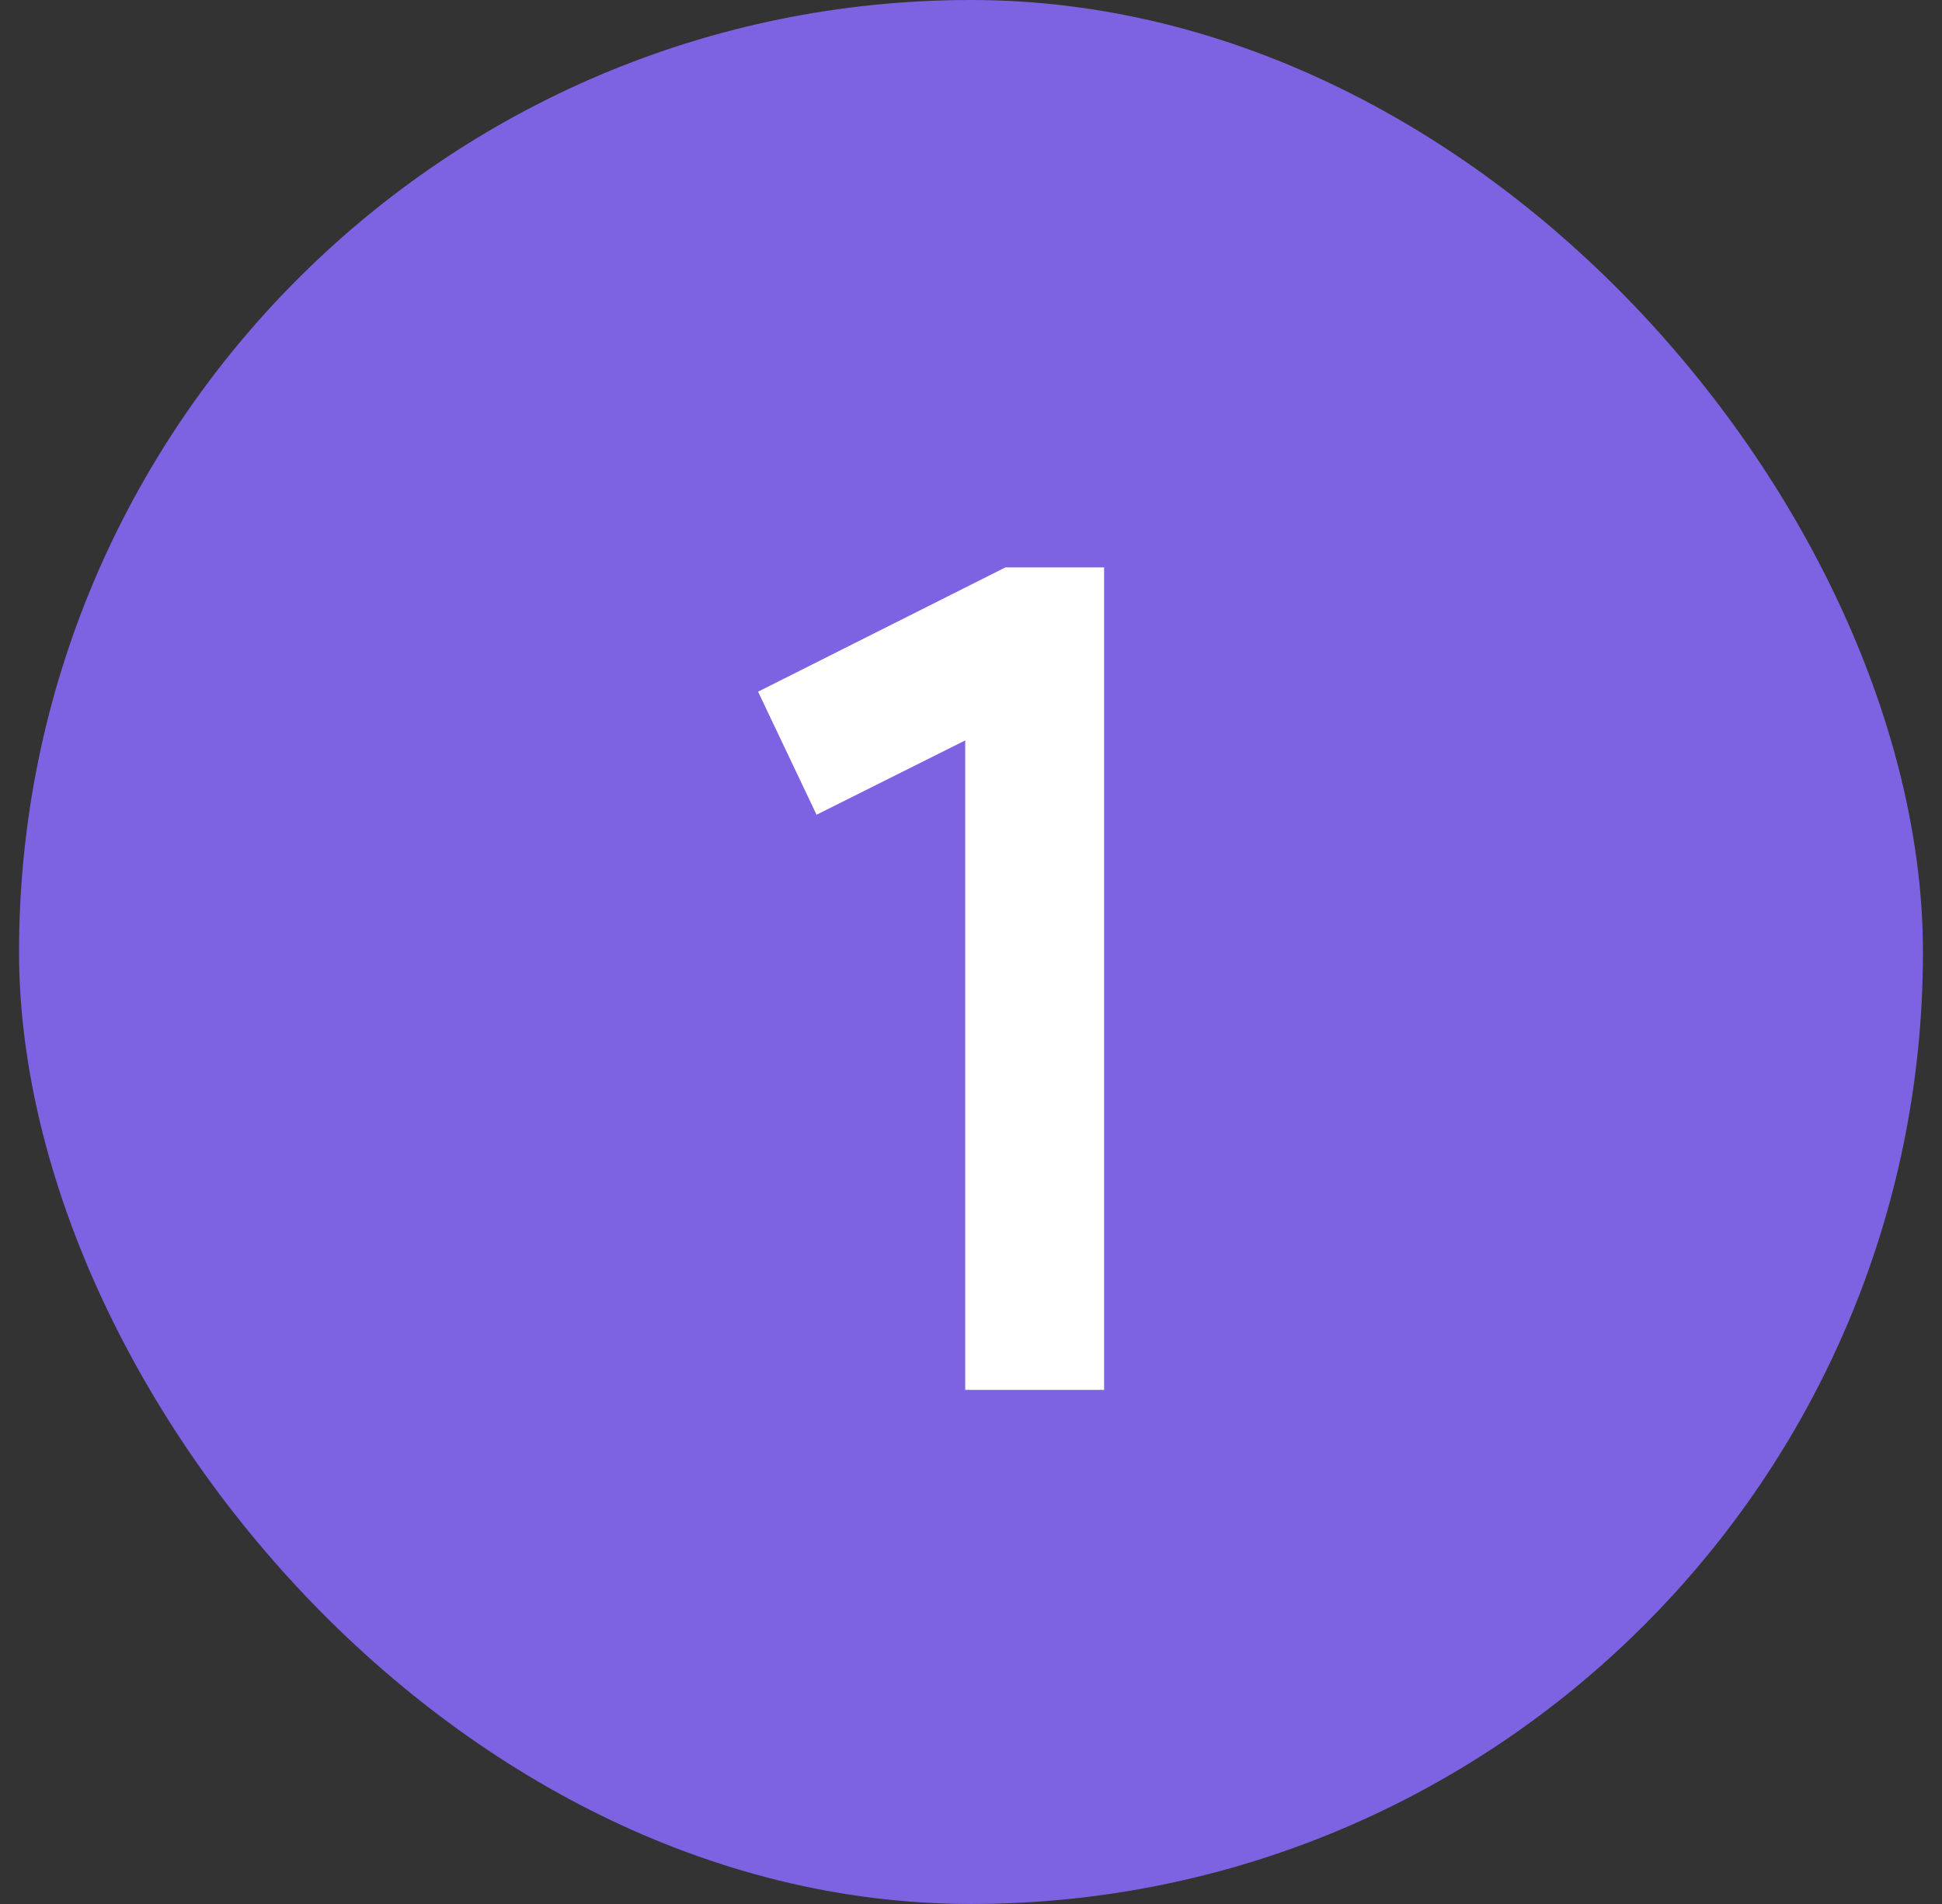
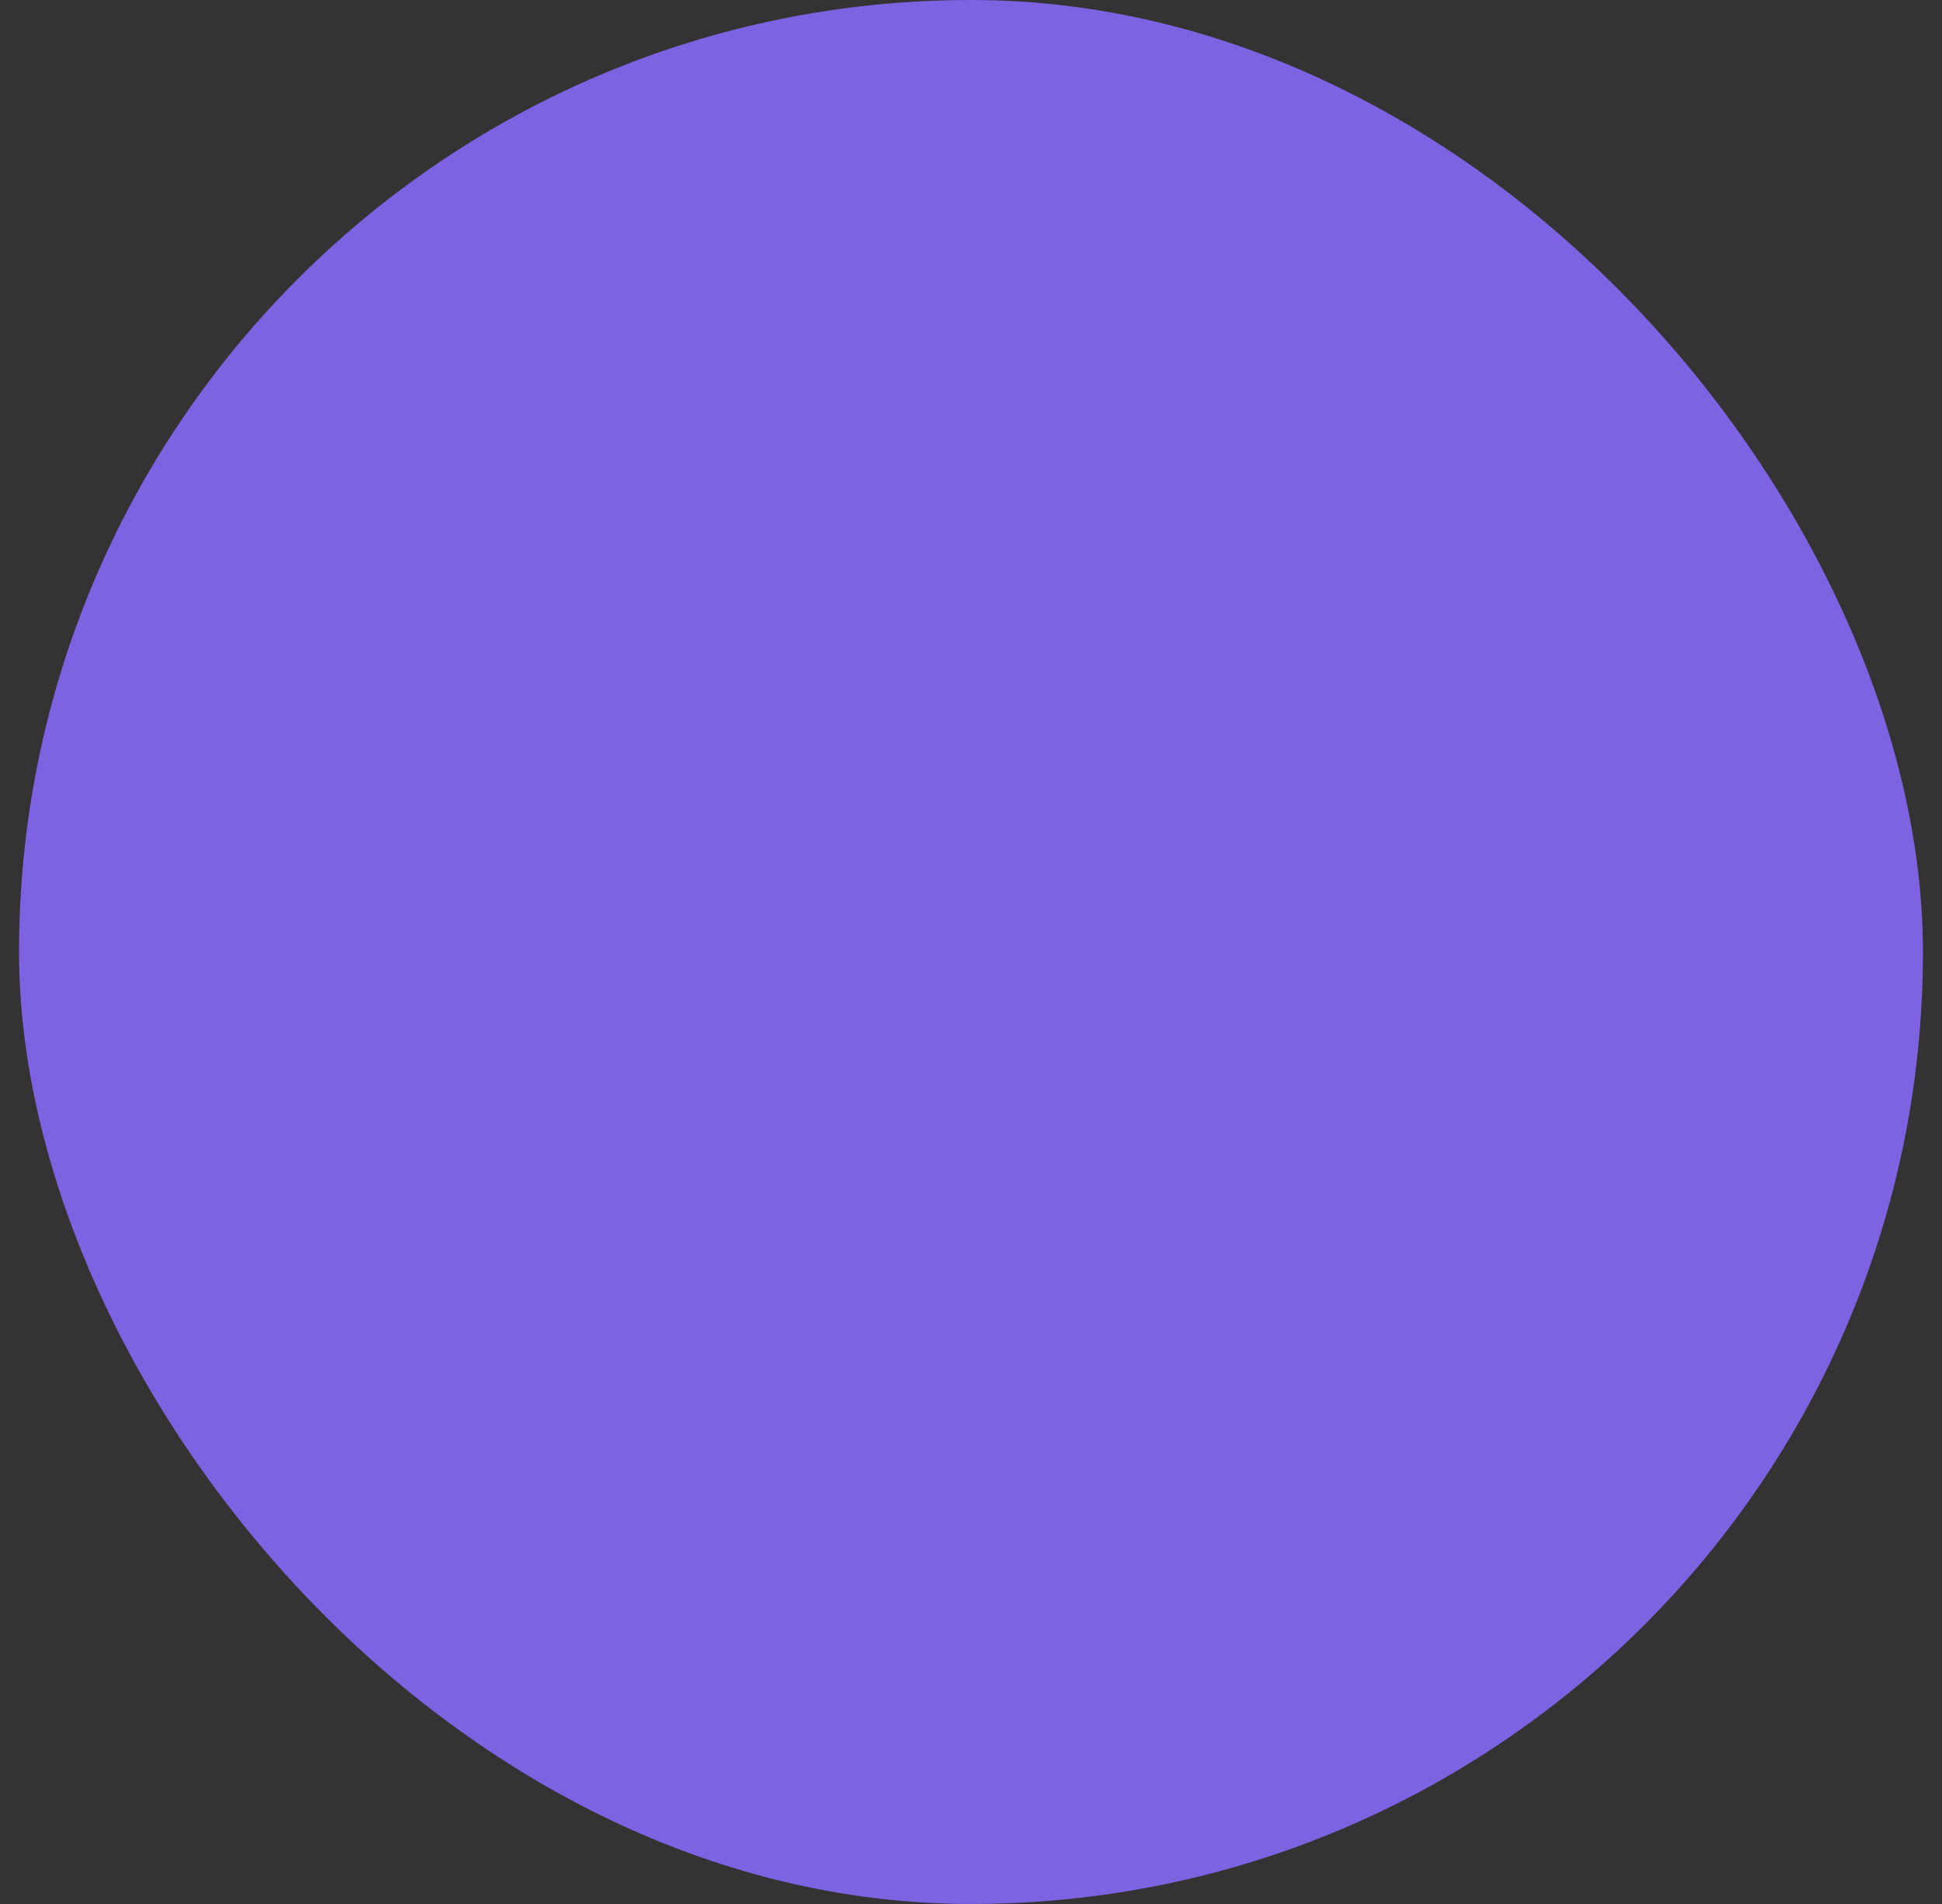
<svg xmlns="http://www.w3.org/2000/svg" width="51" height="50" viewBox="0 0 51 50" fill="none">
  <rect x="0" y="0" width="51" height="50" fill="#333333" stroke="none" />
  <rect x="0.5" width="50" height="50" rx="25" fill="#7D62E2" />
-   <path d="M25.348 19.444L21.444 21.396L19.908 18.164L26.404 14.9H28.996V36.5H25.348V19.444Z" fill="white" />
</svg>